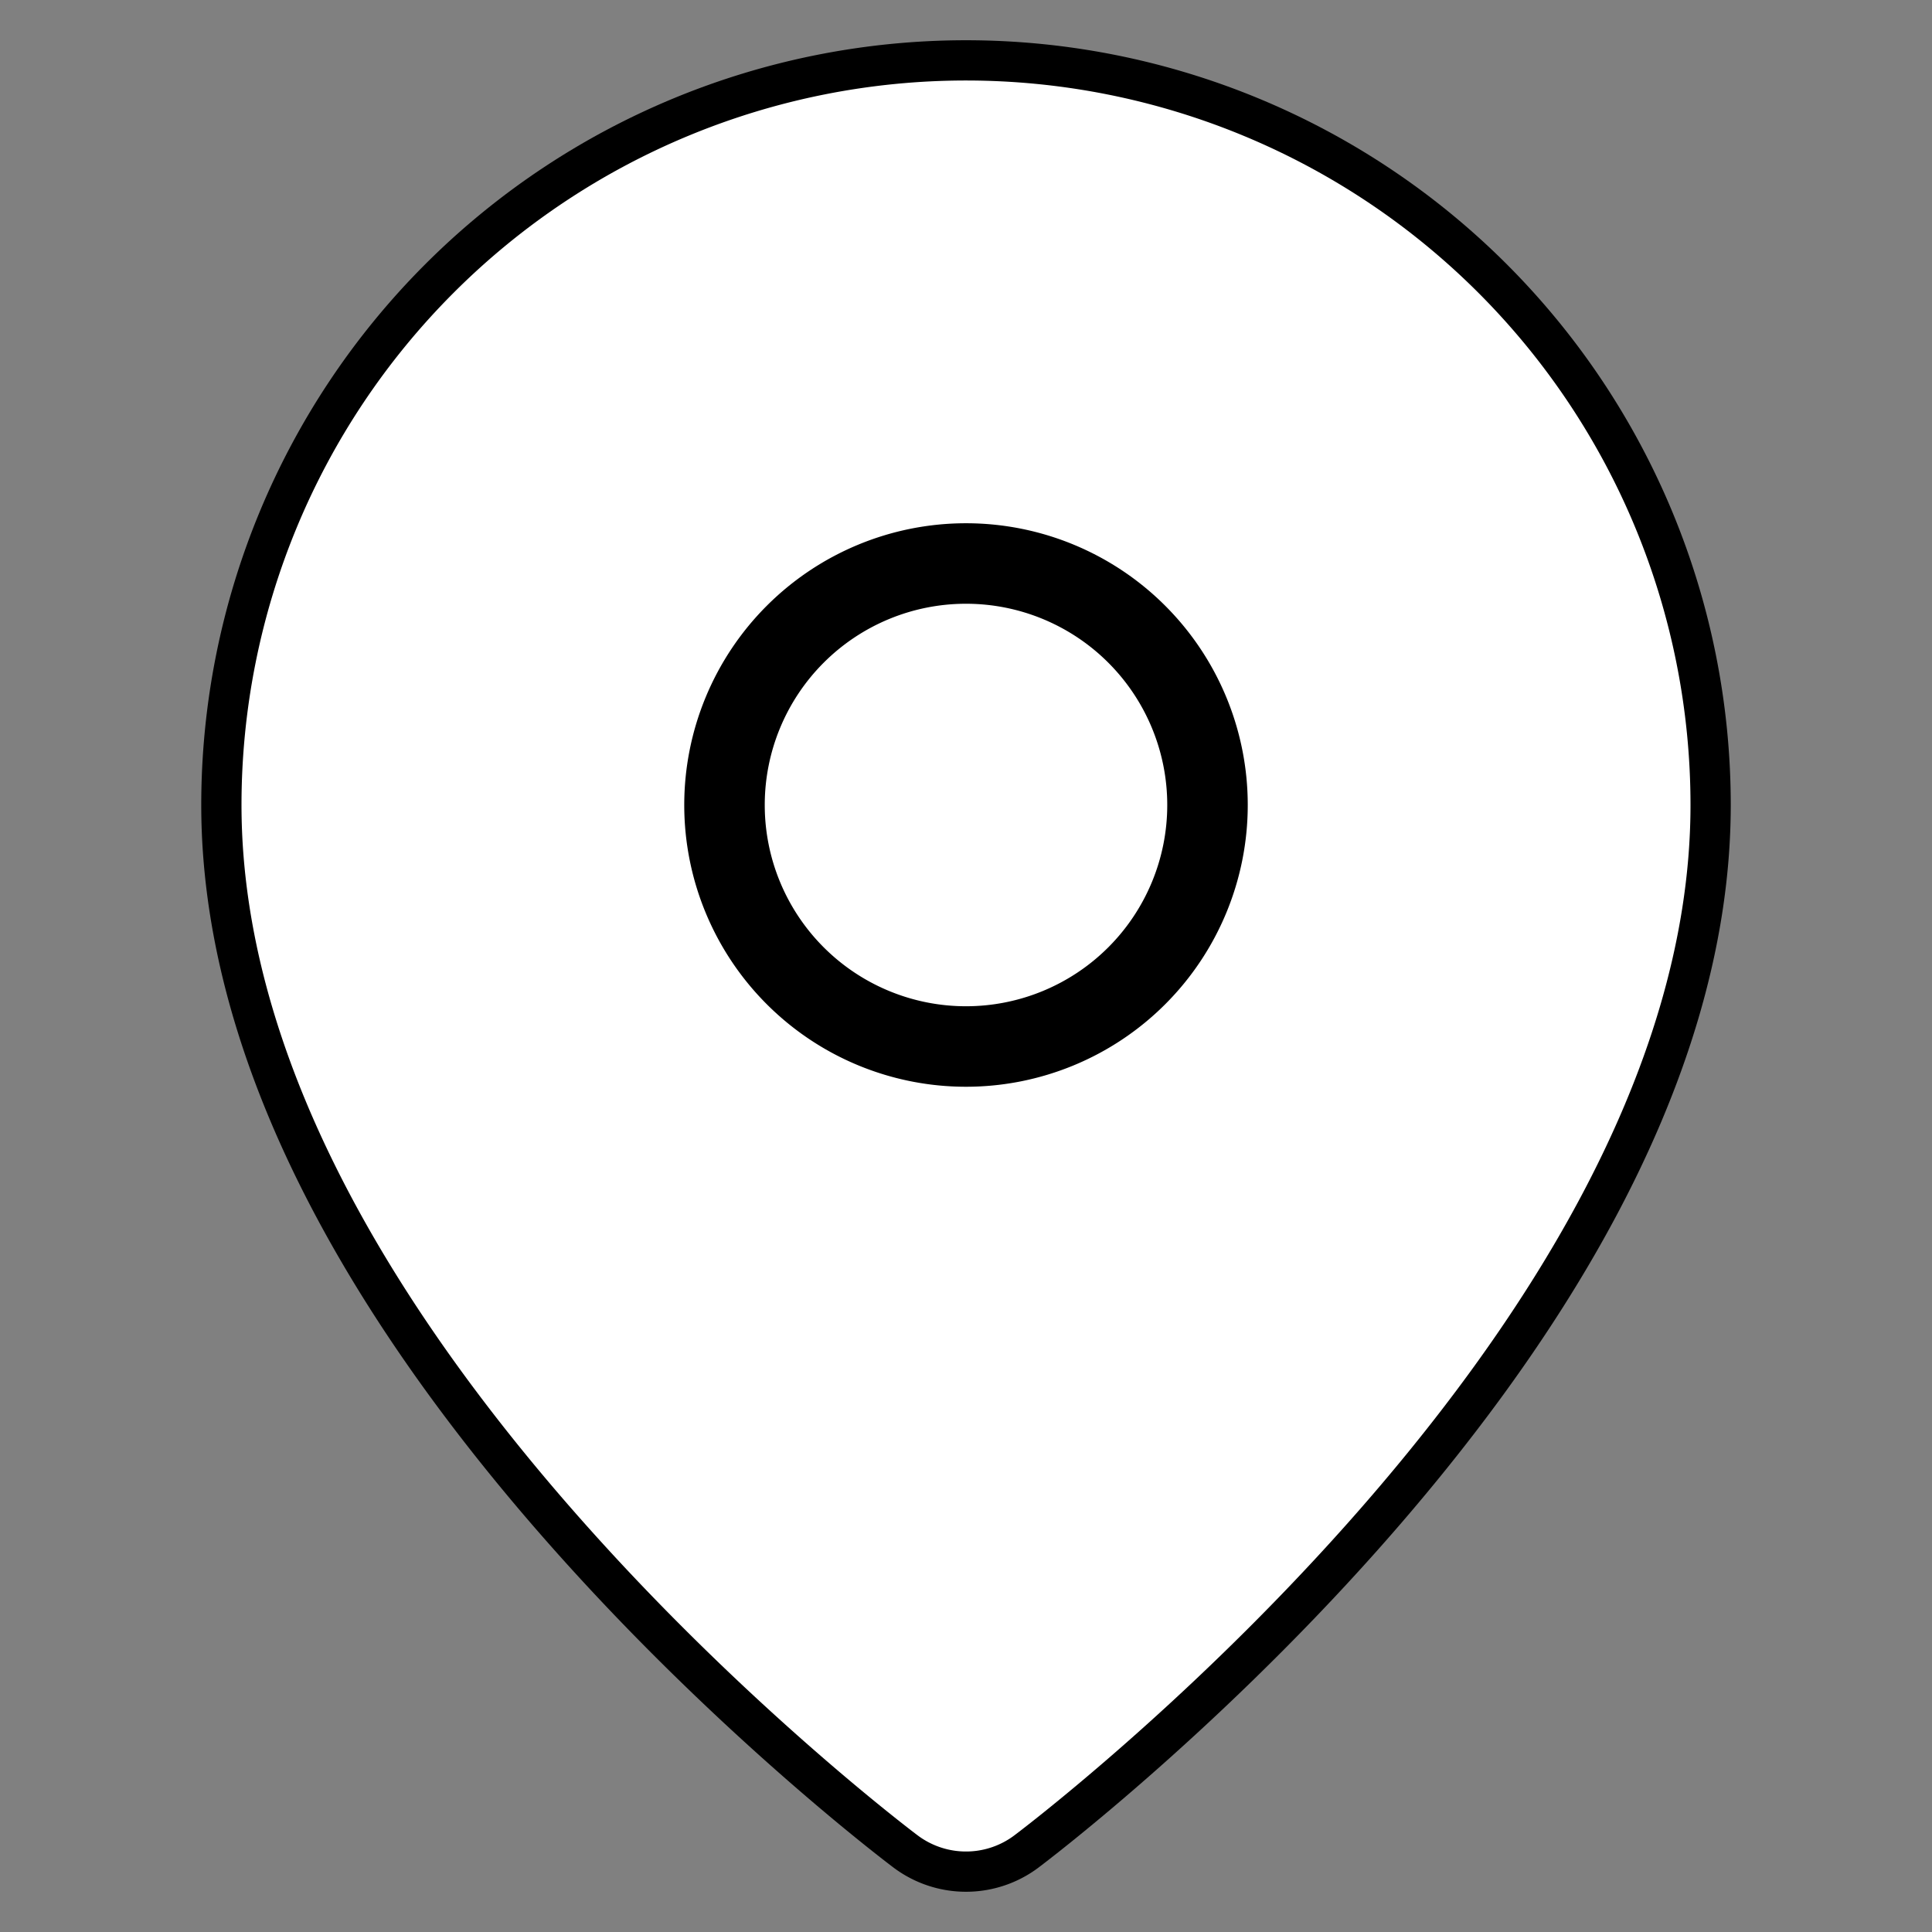
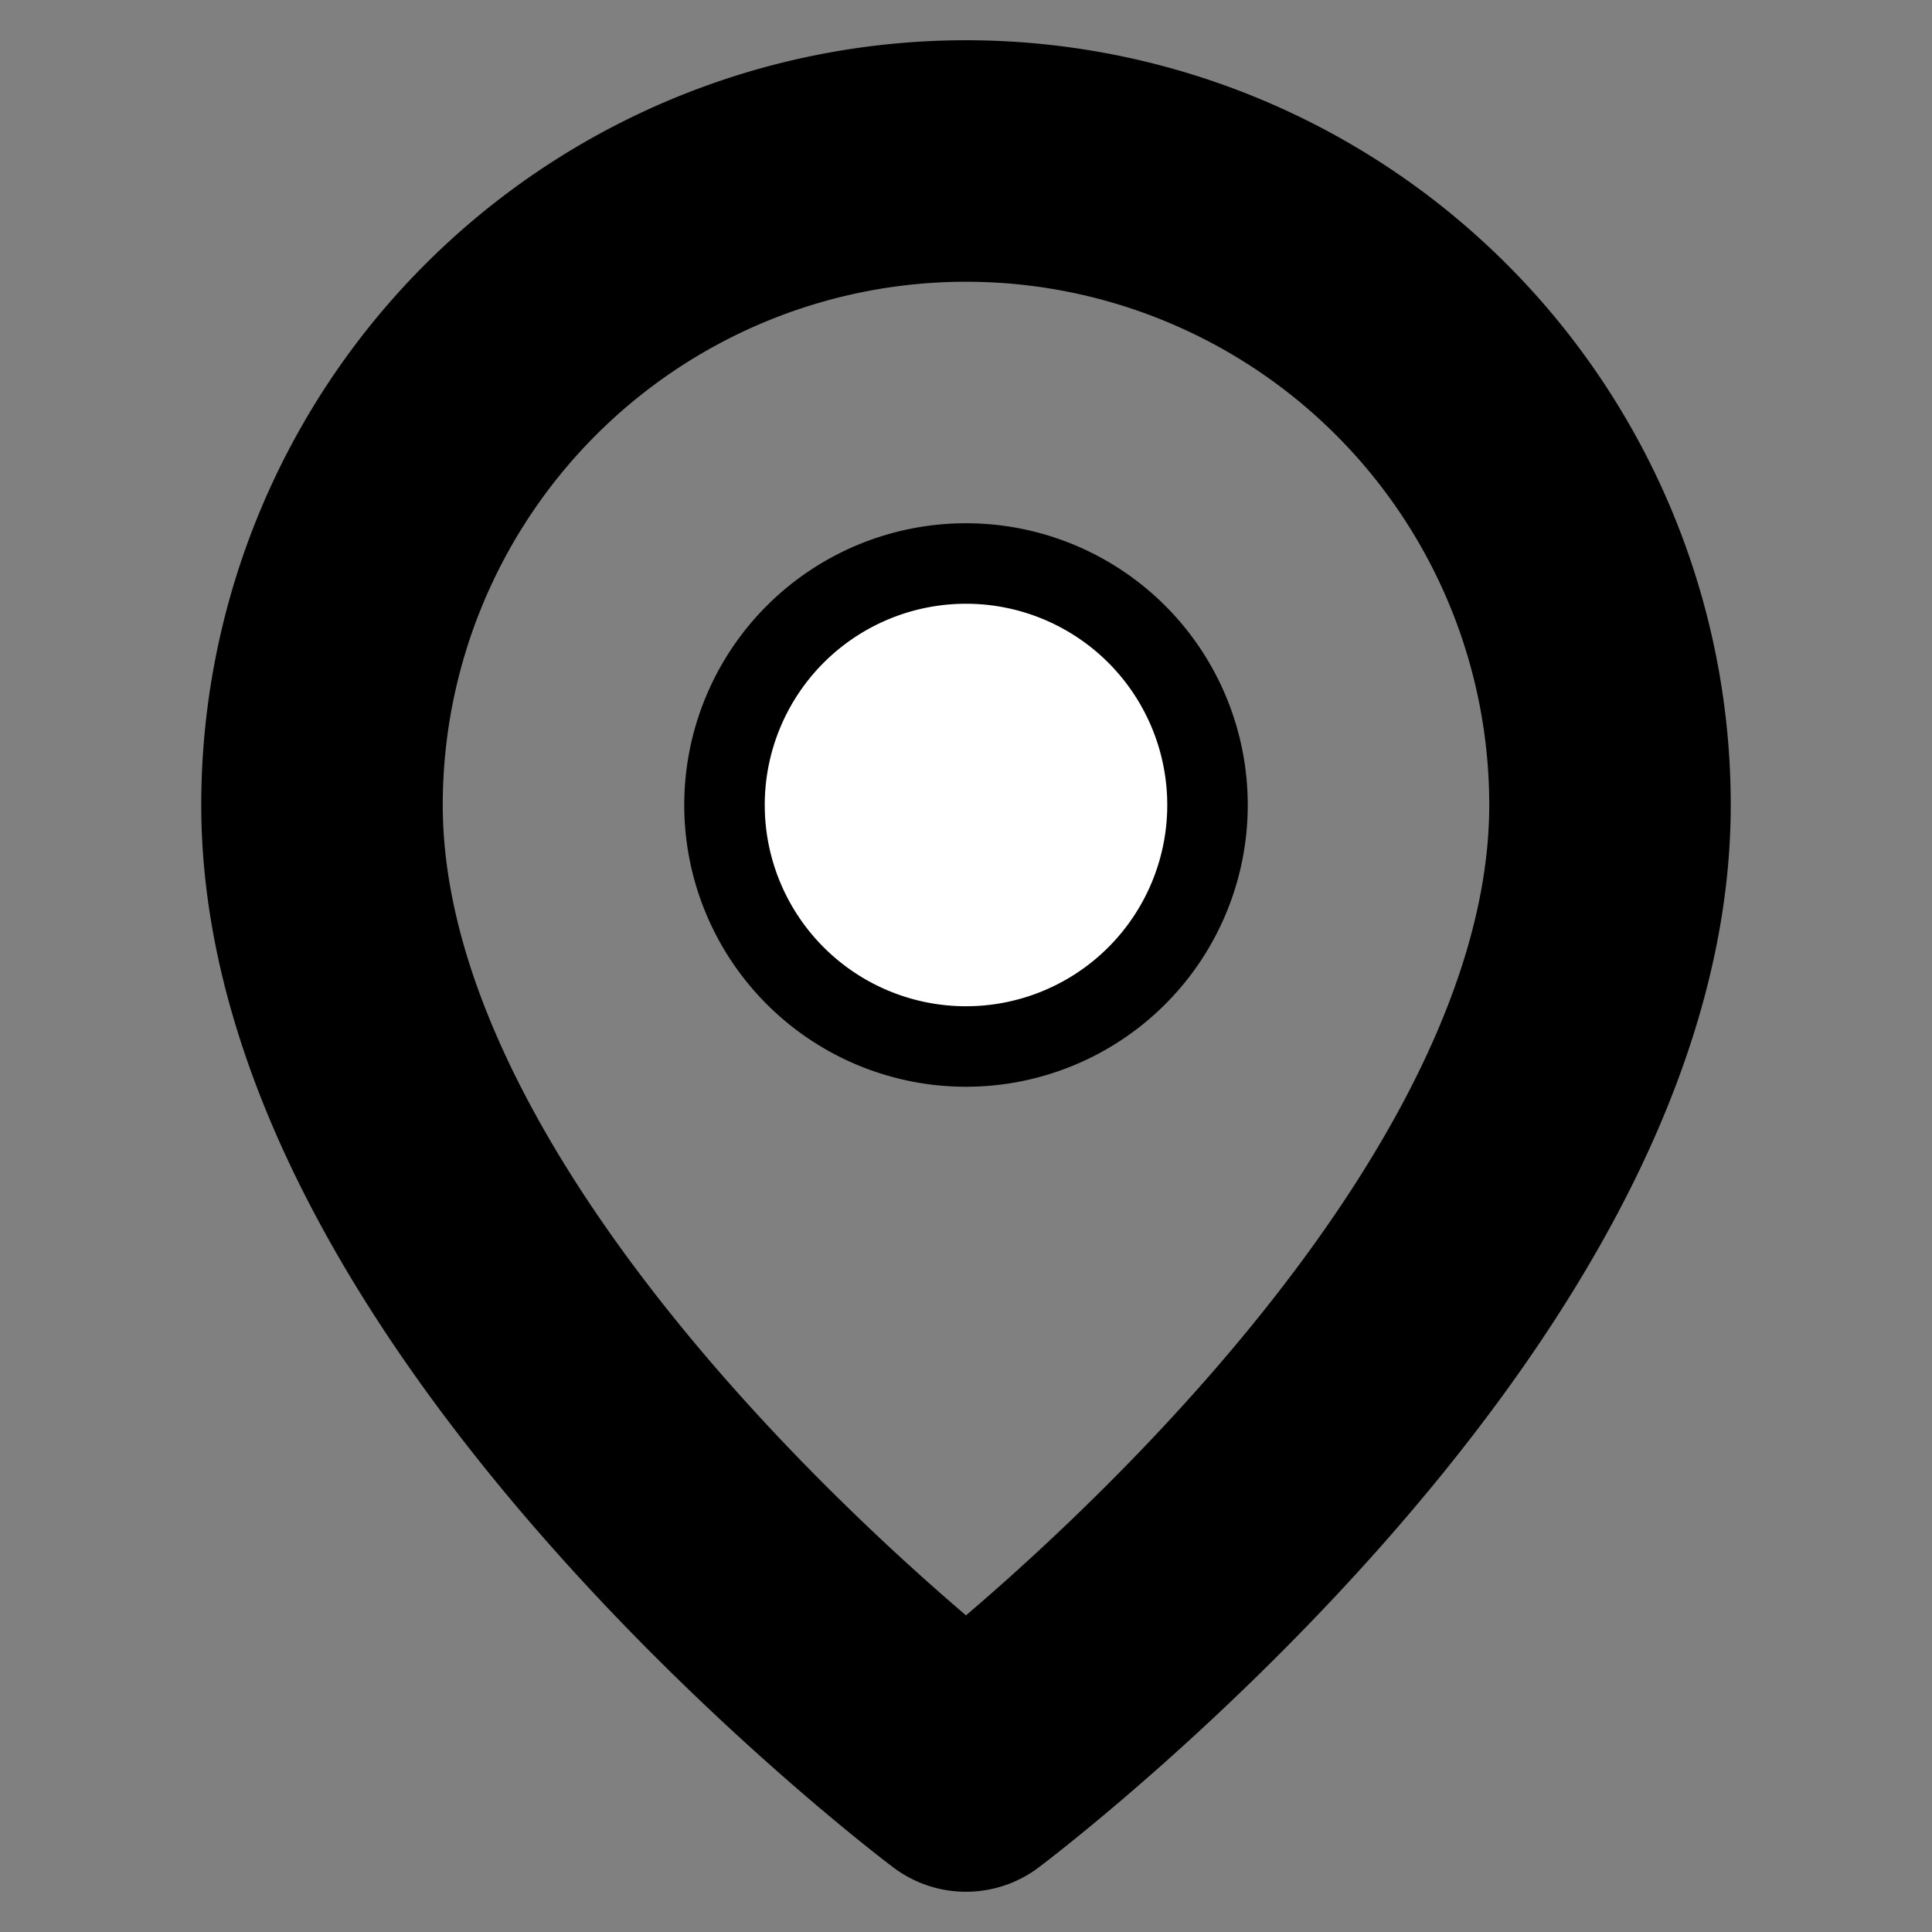
<svg xmlns="http://www.w3.org/2000/svg" data-bbox="4 2 16 20" viewBox="0 0 24 24" data-type="ugc">
  <rect x="0" y="0" width="24" height="24" fill="#808080" stroke="none" />
  <g>
    <path fill="none" stroke-linejoin="round" stroke-linecap="round" stroke-width="3" stroke="#000000" d="M20 10c0 6-8 12-8 12s-8-6-8-12a8 8 0 0 1 16 0" />
-     <path fill="none" stroke-linejoin="round" stroke-linecap="round" stroke-width="3" stroke="#000000" d="M15 10a3 3 0 1 1-6 0 3 3 0 0 1 6 0" />
-     <path fill="#ffffff" stroke-linejoin="round" stroke-linecap="round" stroke-width="2" stroke="#ffffff" d="M20 10c0 6-8 12-8 12s-8-6-8-12a8 8 0 0 1 16 0" />
    <path fill="#ffffff" stroke-linejoin="round" stroke-linecap="round" stroke="#000000" d="M15 10a3 3 0 1 1-6 0 3 3 0 0 1 6 0" />
  </g>
</svg>